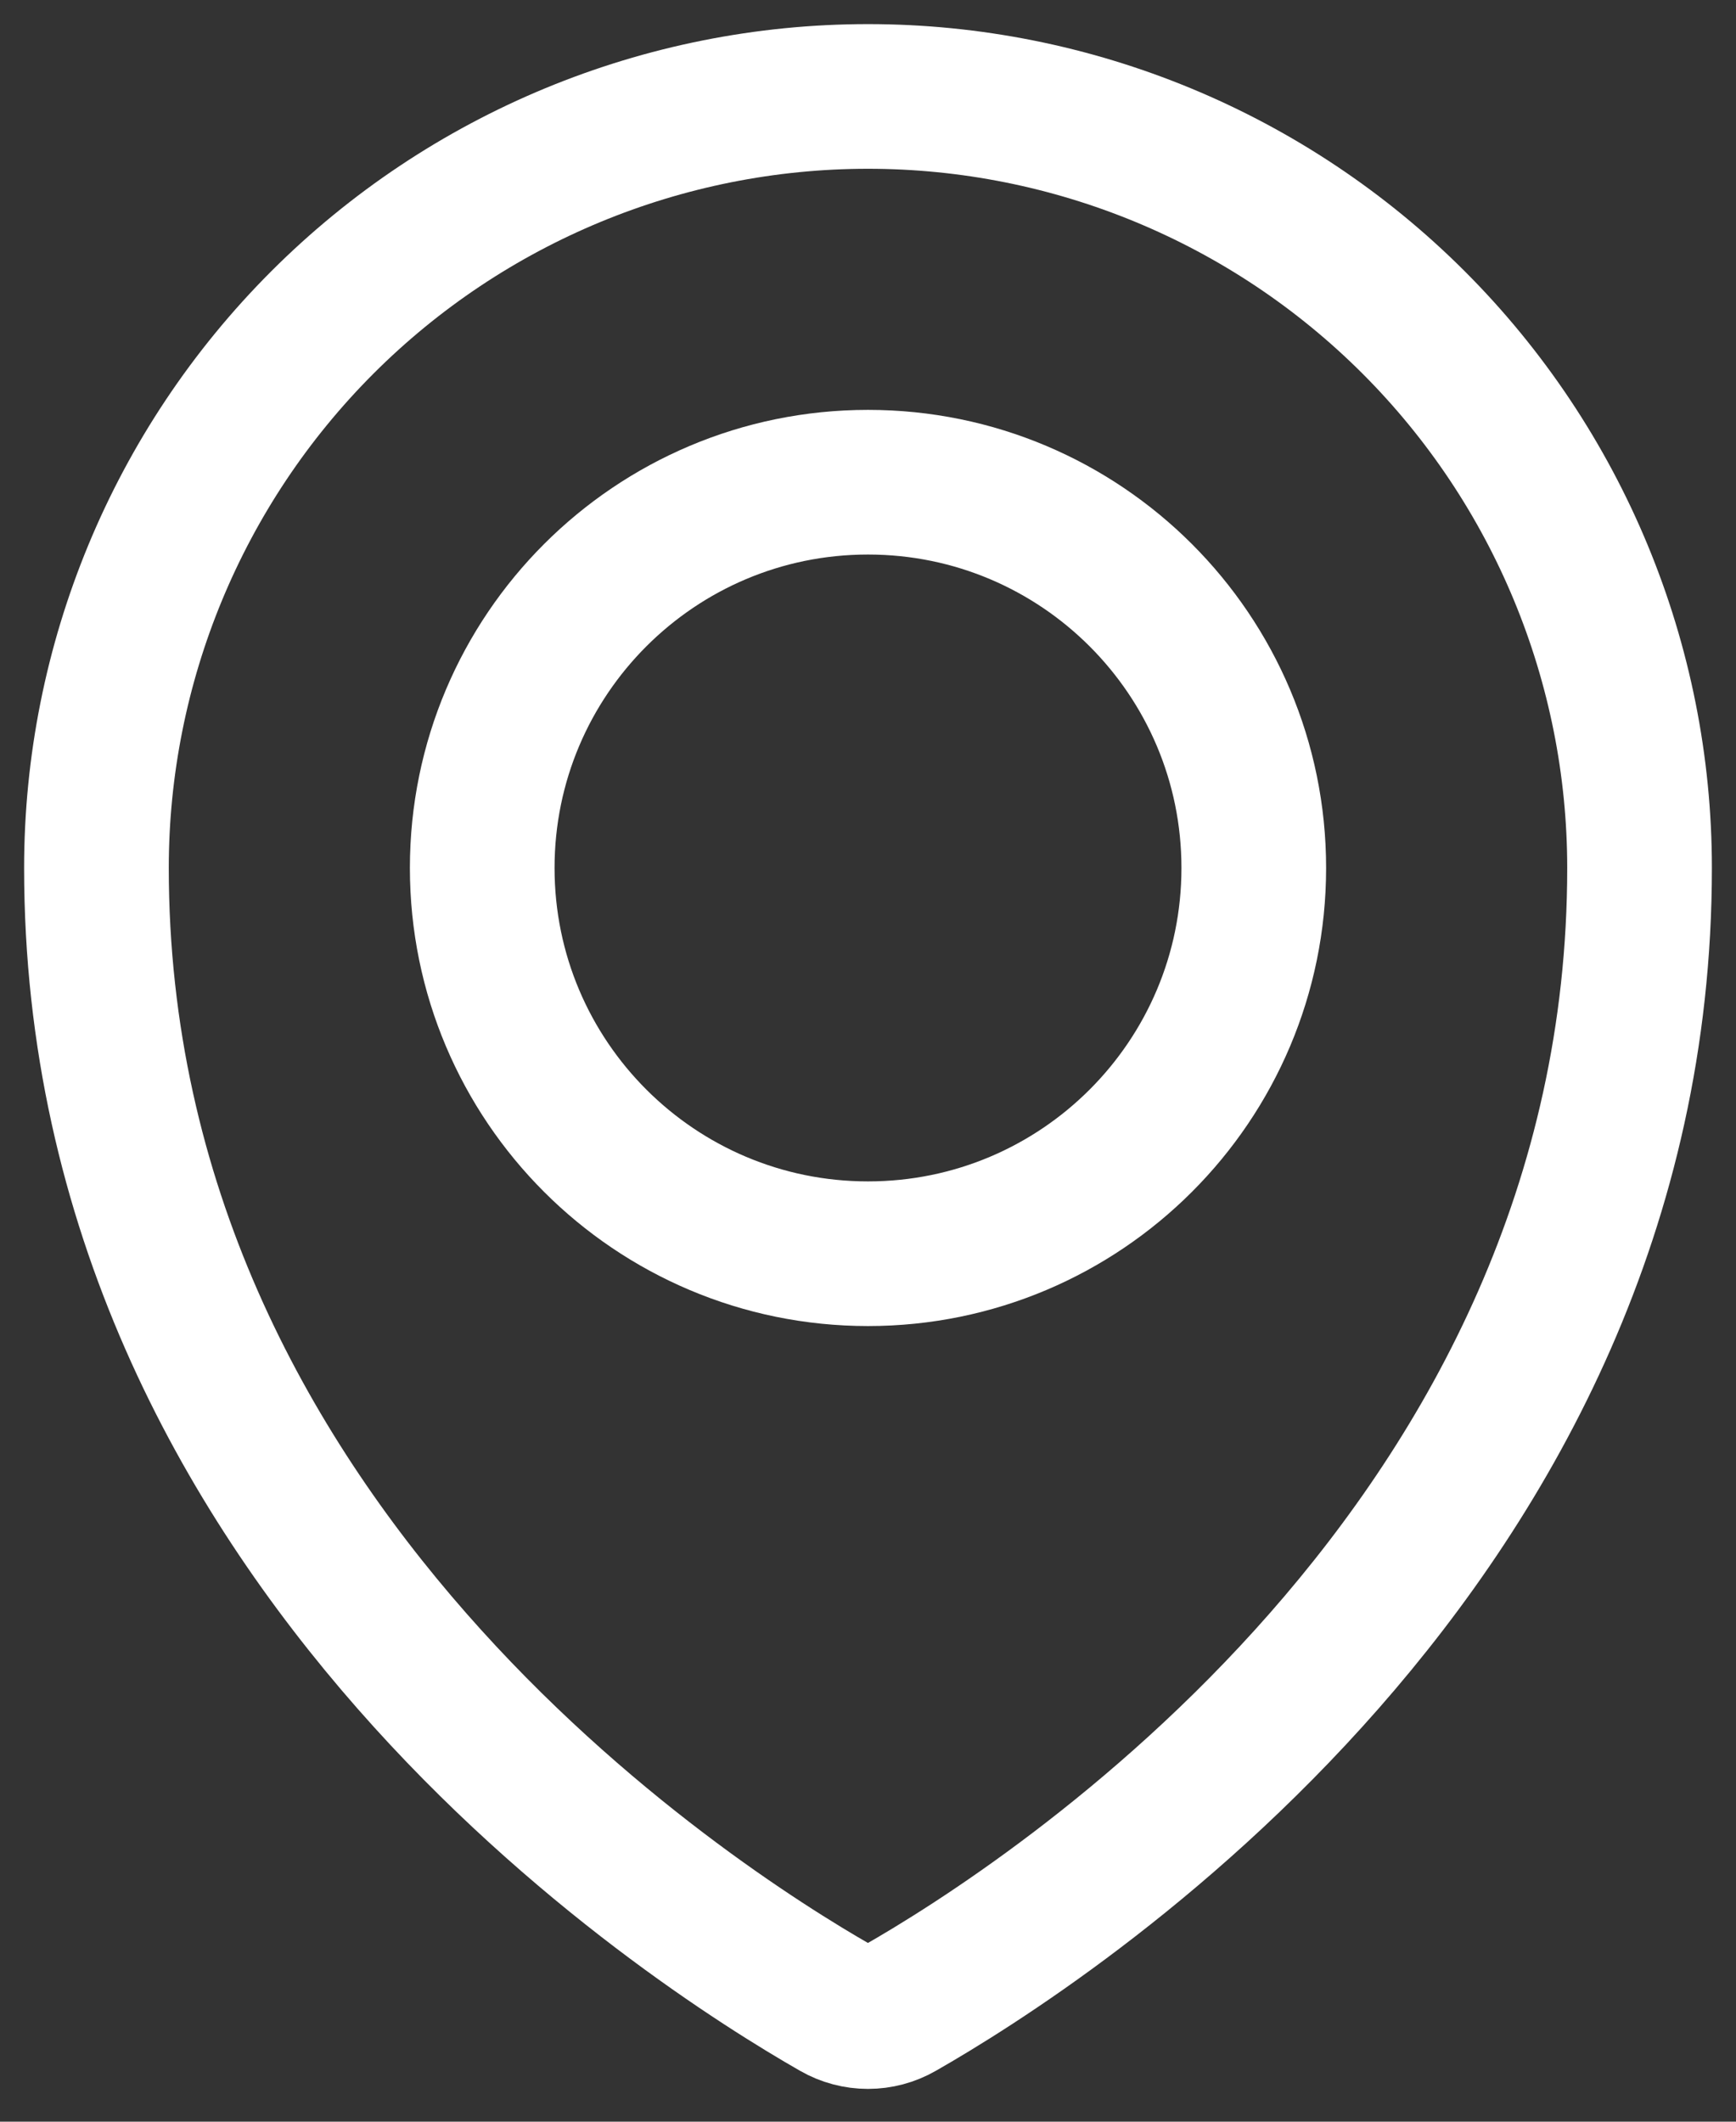
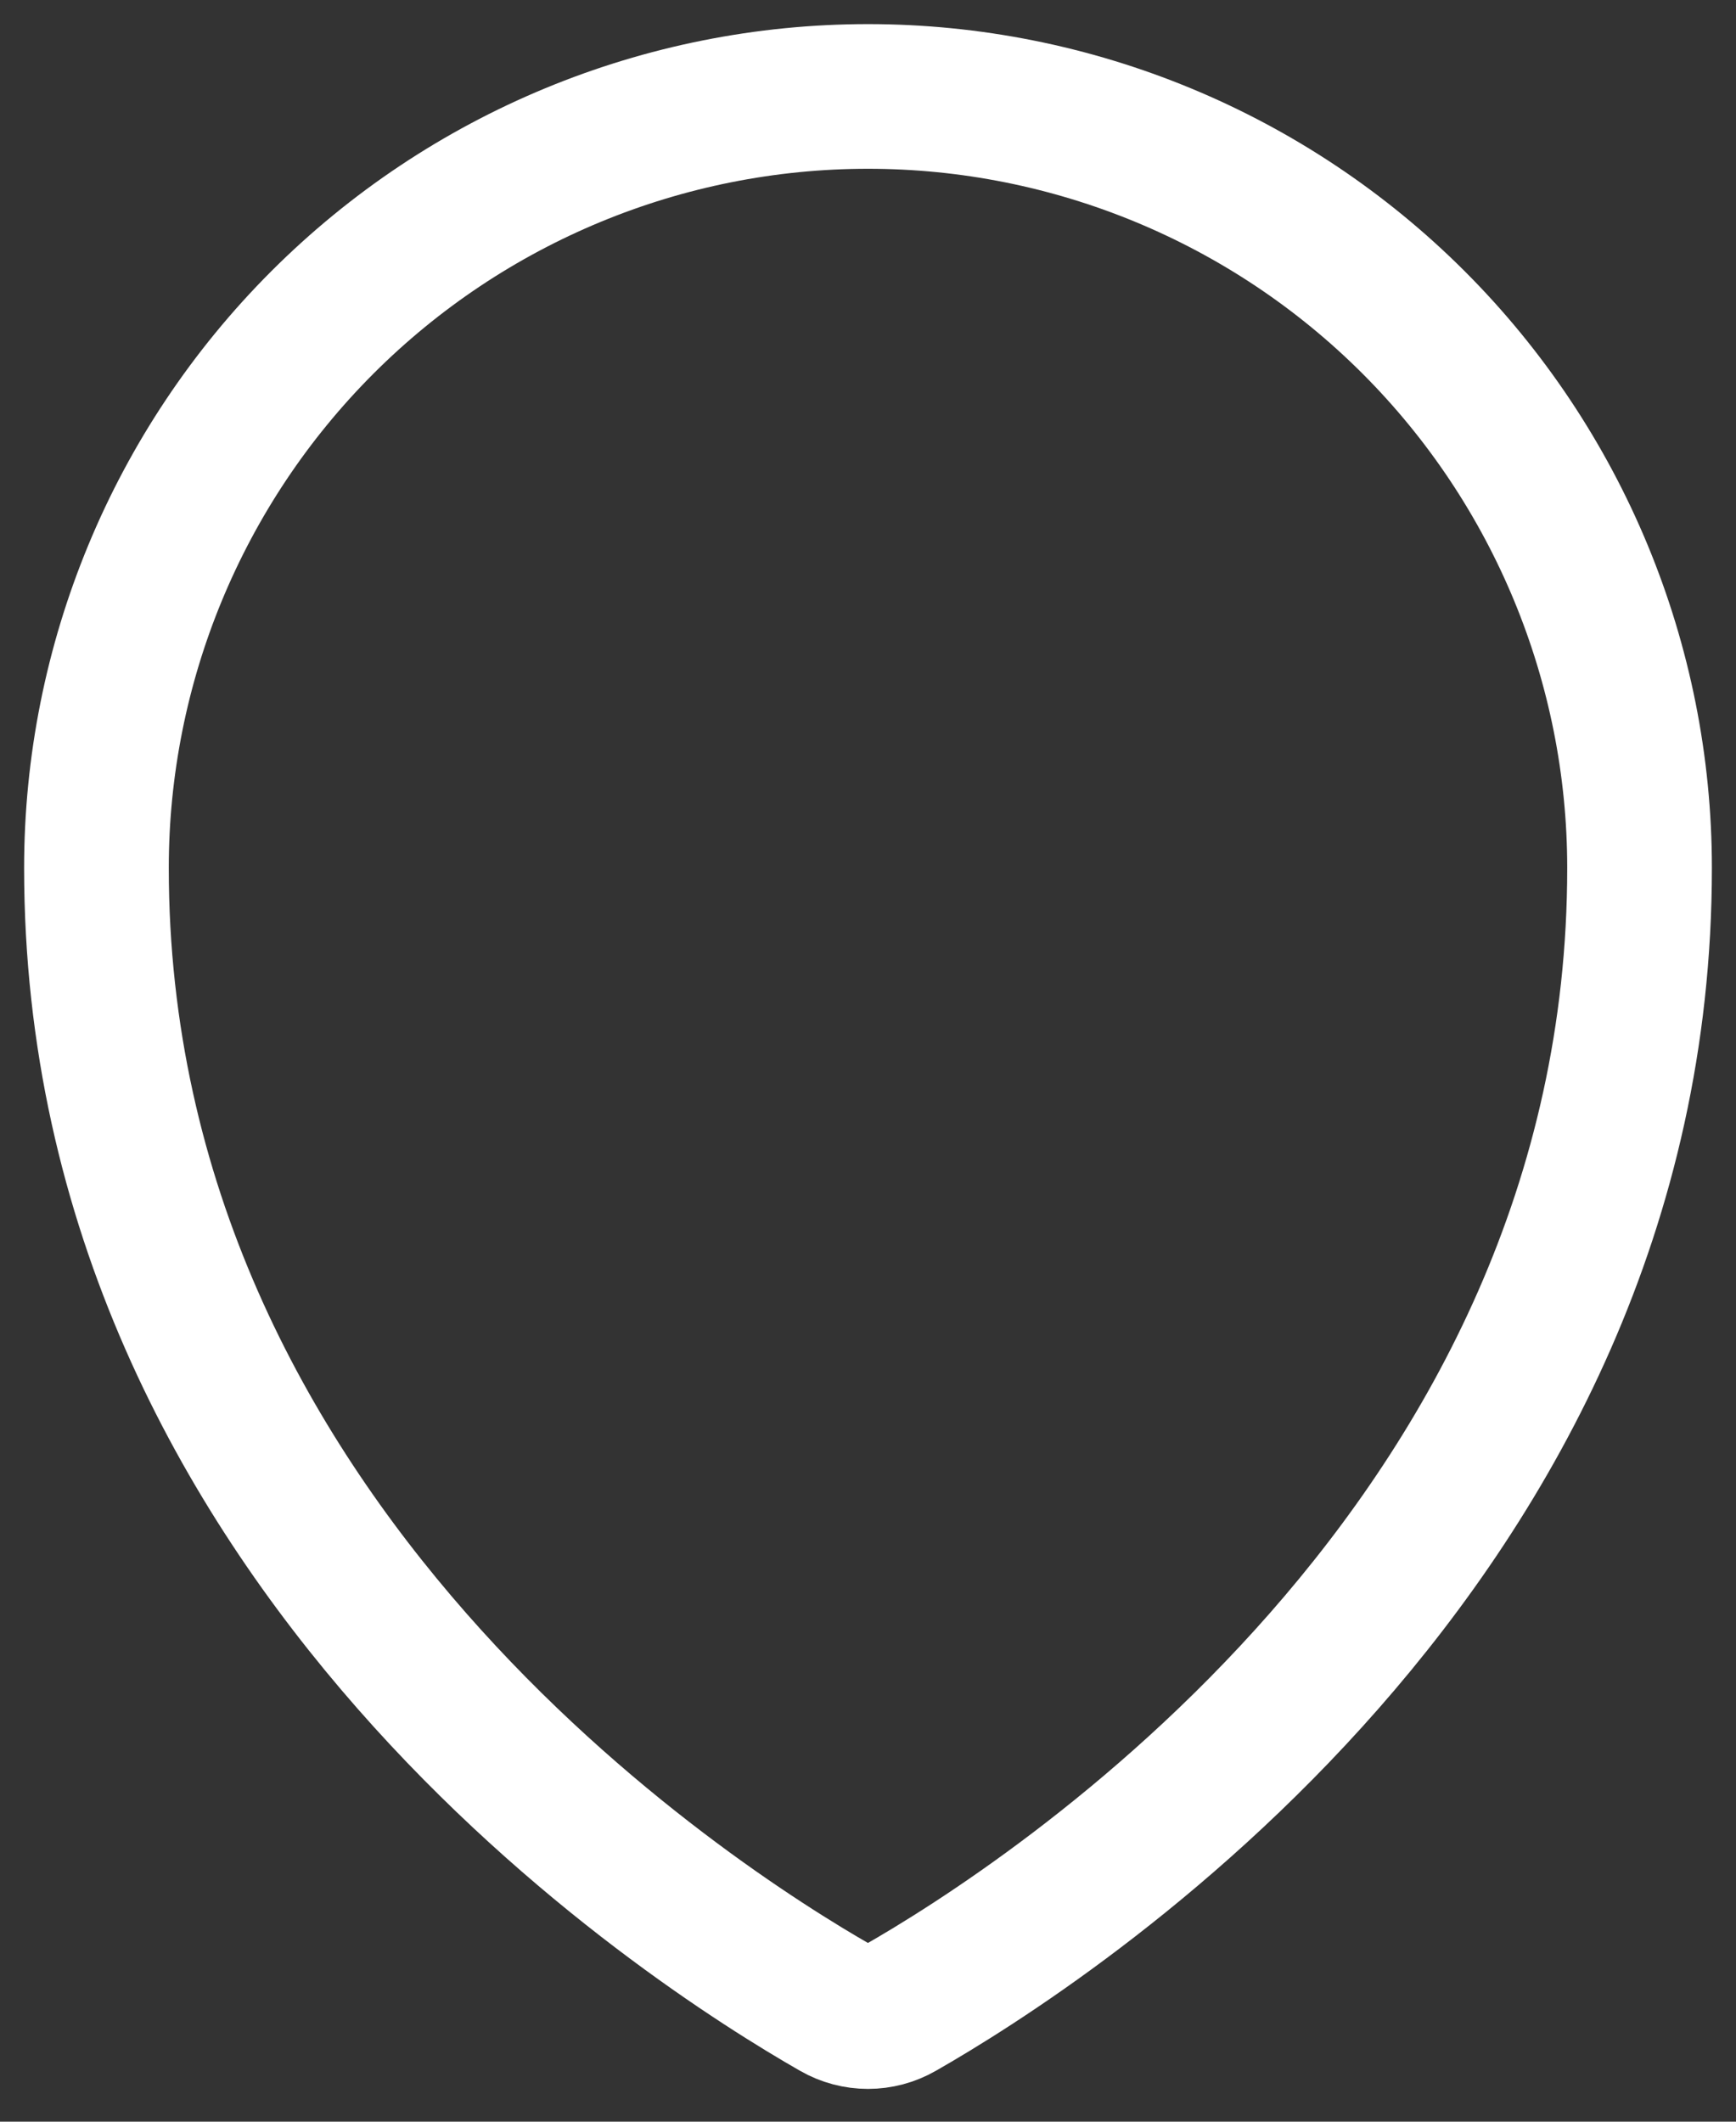
<svg xmlns="http://www.w3.org/2000/svg" width="18" height="22" viewBox="0 0 18 22" fill="none">
  <rect x="0" y="0" width="18" height="22" fill="#333333" stroke="none" />
-   <path d="M9 13C11.209 13 13 11.209 13 9C13 6.791 11.209 5 9 5C6.791 5 5 6.791 5 9C5 11.209 6.791 13 9 13Z" stroke="white" stroke-width="1.5" stroke-linecap="round" stroke-linejoin="round" />
  <path d="M17 9C17 16.022 10.838 19.961 9.33 20.822C9.229 20.88 9.115 20.91 9 20.91C8.884 20.91 8.77 20.88 8.669 20.822C7.161 19.96 1 16.02 1 9C1 6.878 1.843 4.843 3.343 3.343C4.843 1.843 6.878 1 9 1C11.122 1 13.157 1.843 14.657 3.343C16.157 4.843 17 6.878 17 9Z" stroke="white" stroke-width="1.5" stroke-linecap="round" stroke-linejoin="round" />
</svg>